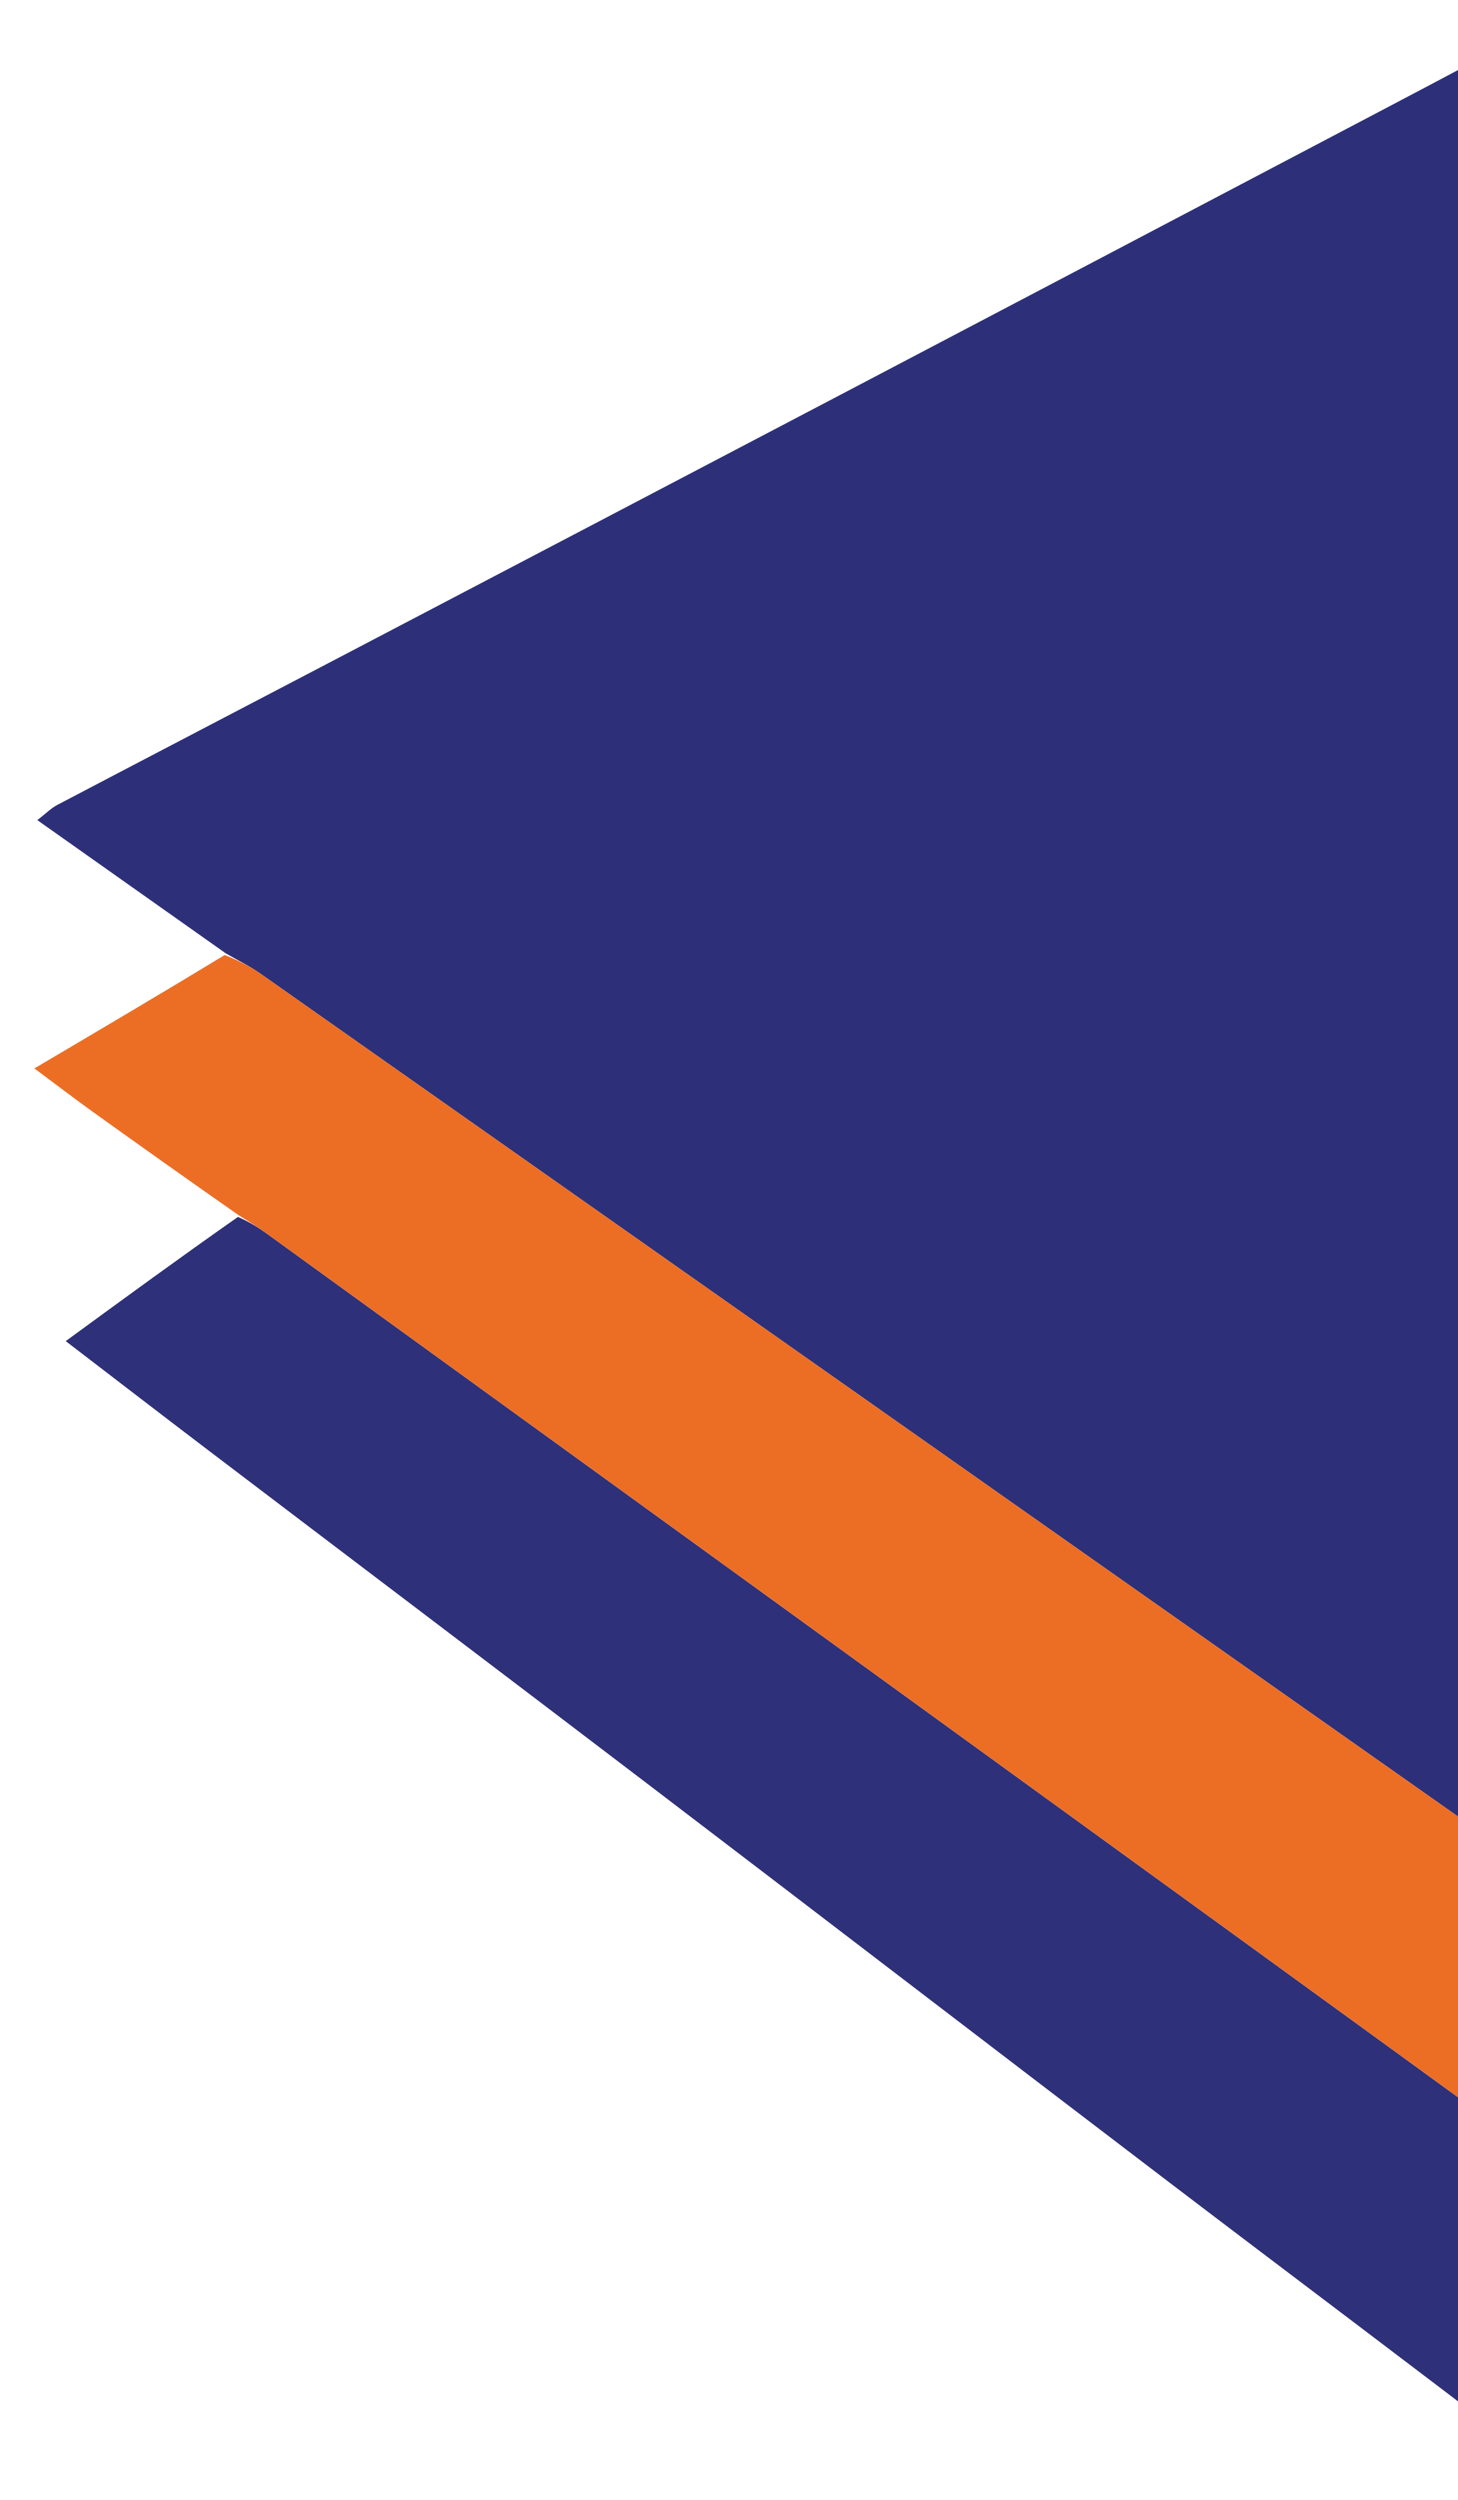
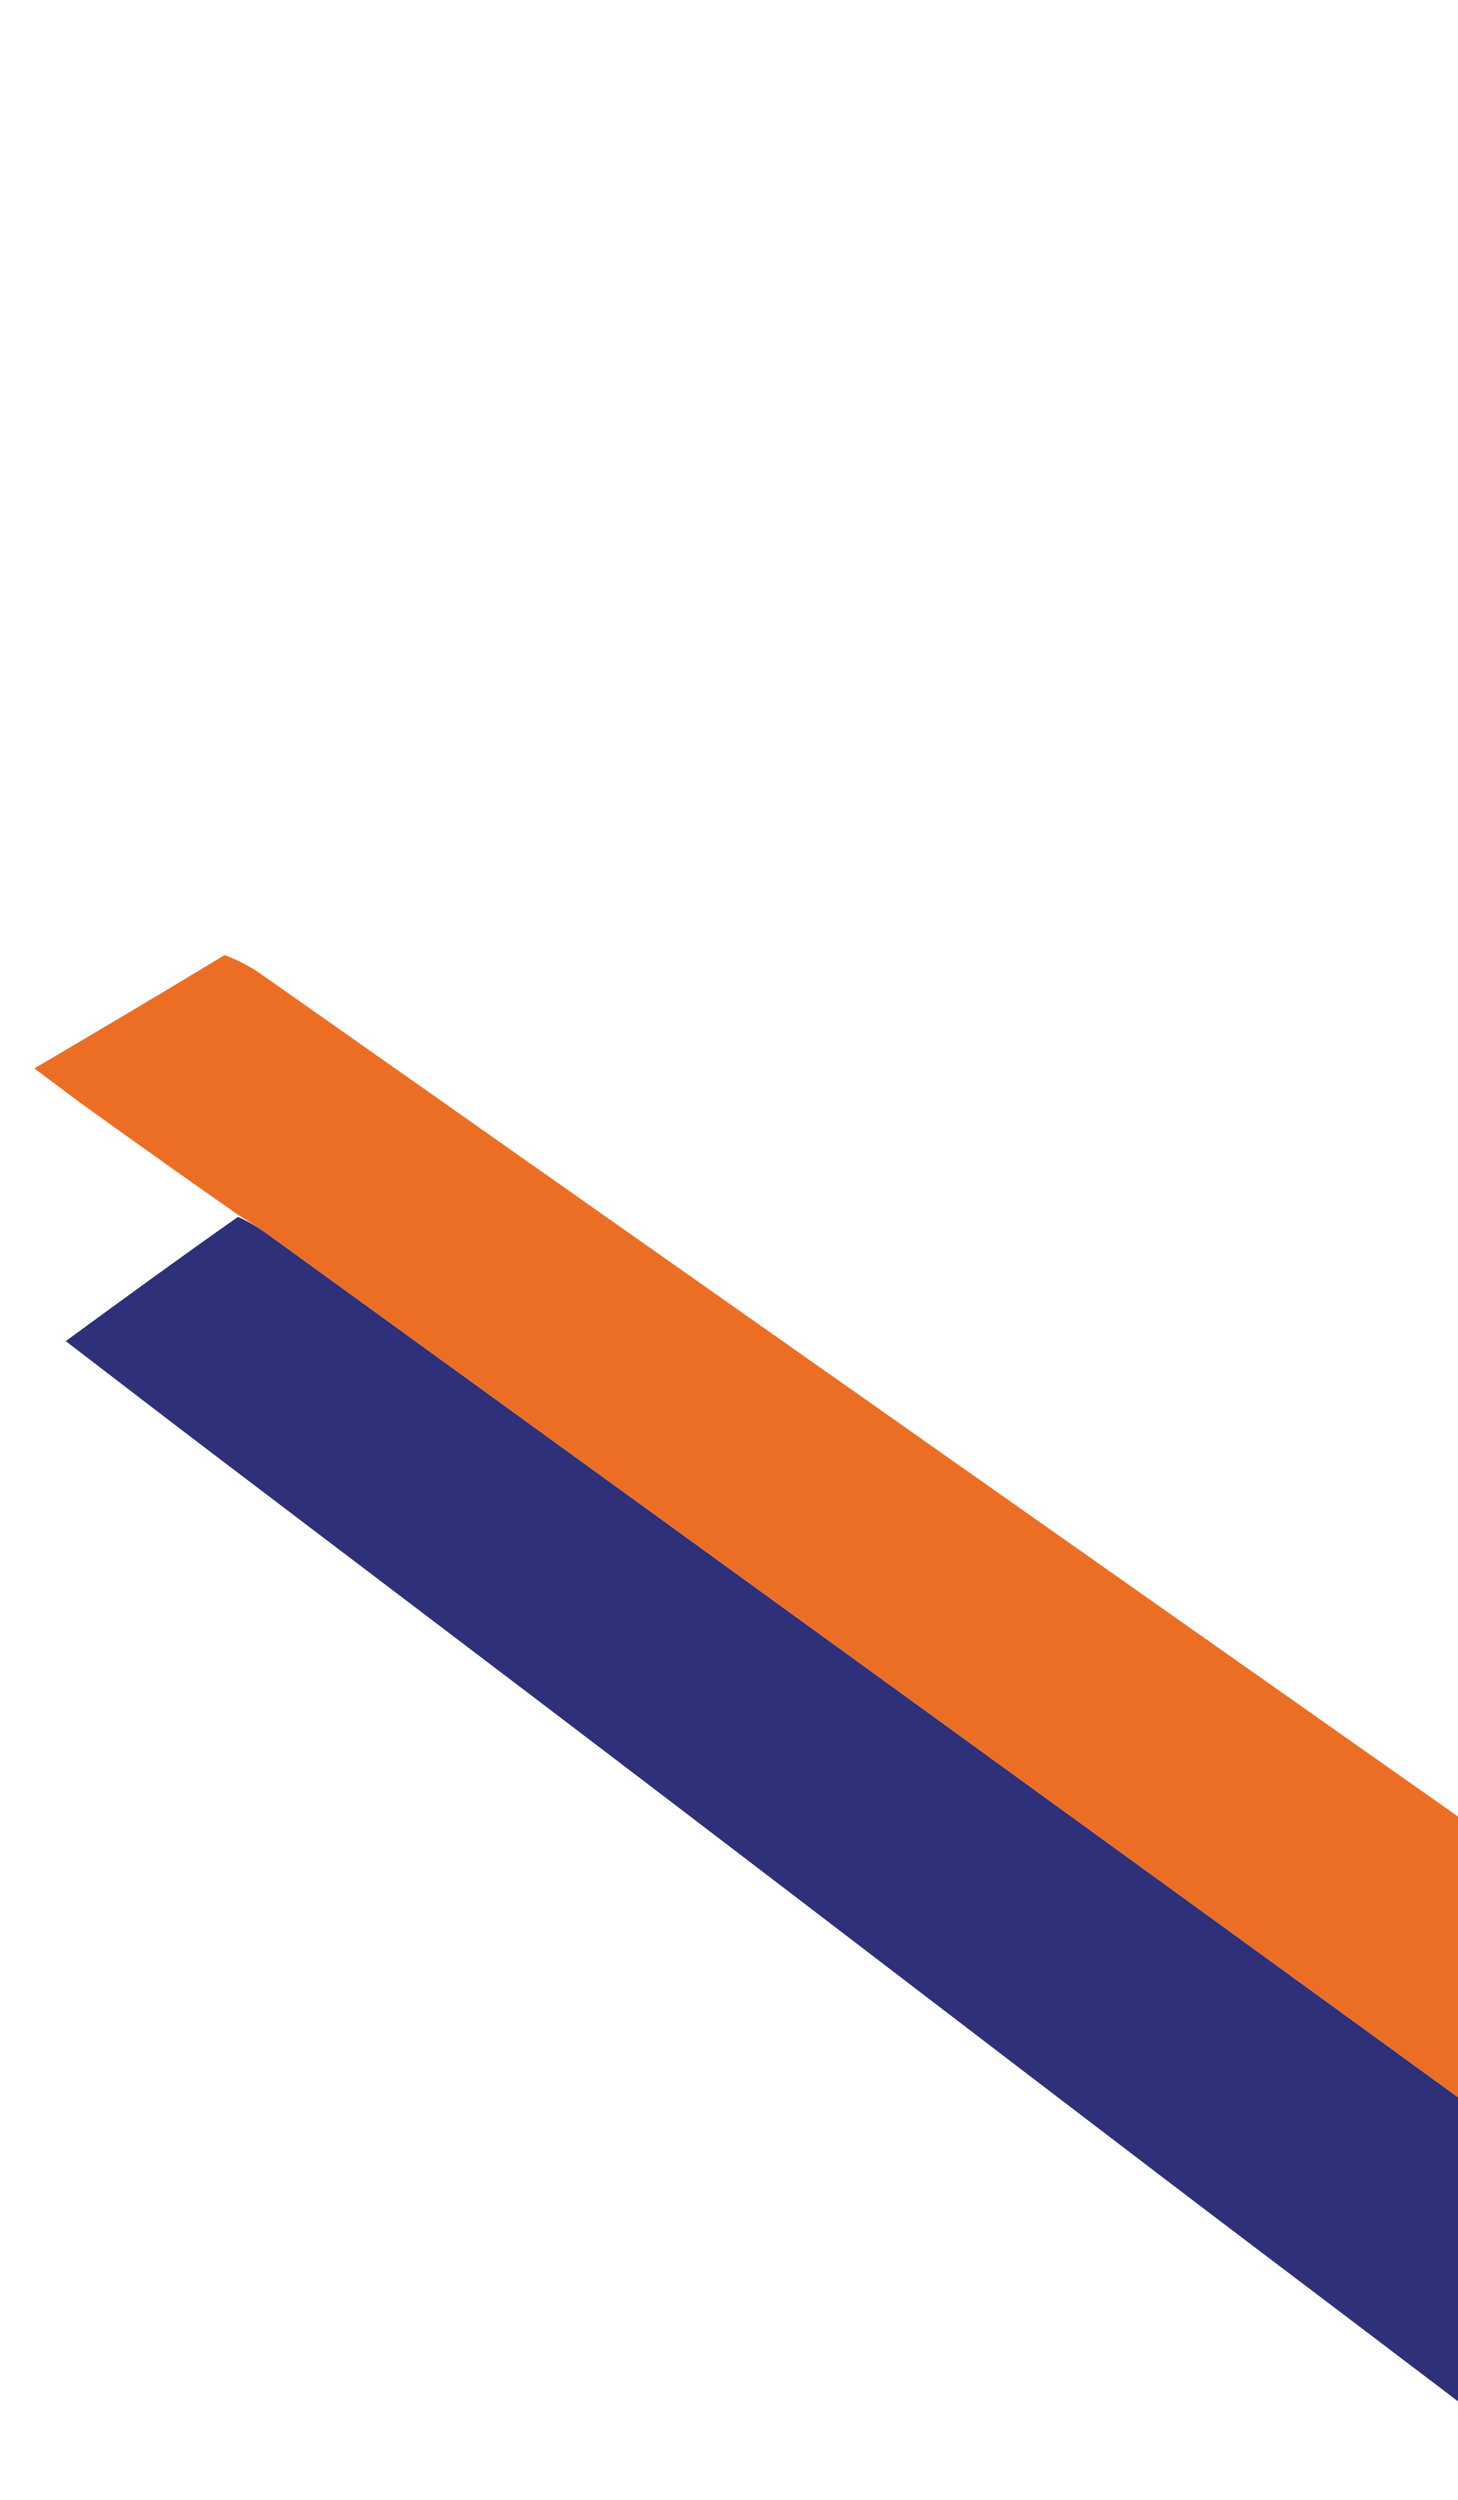
<svg xmlns="http://www.w3.org/2000/svg" viewBox="0 0 280 480">
-   <path fill="#2D3079" opacity="1" stroke="none" d="M 43.355 183.054 C 31.516 174.685 19.677 166.317 7.167 157.474 C 8.822 156.196 9.8 155.188 10.98 154.568 C 28.753 145.236 46.562 135.971 64.347 126.66 C 96.999 109.566 129.648 92.465 162.287 75.342 C 192.31 59.591 222.321 43.816 252.329 28.034 C 266.832 20.406 281.353 12.813 295.773 5.03 C 298.977 3.302 301.635 3.086 304.944 4.832 C 338.685 22.636 372.5 40.299 406.283 58.023 C 427.811 69.317 449.311 80.666 470.84 91.959 C 510.329 112.673 549.832 133.356 589.311 154.087 C 590.698 154.815 591.893 155.91 593.808 157.288 C 581.592 166.011 569.972 174.31 557.637 182.804 C 554.746 184.394 552.513 185.709 550.4 187.195 C 485.286 233.011 420.186 278.844 355.082 324.673 C 336.925 337.454 318.766 350.231 300.474 363.103 C 298.465 361.728 296.627 360.499 294.82 359.226 C 213.208 301.788 131.601 244.341 49.972 186.926 C 47.889 185.461 45.566 184.337 43.355 183.054 Z" style="" />
  <path fill="#2E3079" opacity="1" stroke="none" d="M 555.408 233.284 C 566.144 241.231 576.88 249.177 588.167 257.531 C 576.207 266.679 564.885 275.371 553.532 284.018 C 527.94 303.51 502.335 322.983 476.731 342.458 C 459.462 355.593 442.184 368.715 424.914 381.849 C 399.168 401.427 373.423 421.008 347.682 440.593 C 333.488 451.393 319.268 462.158 305.133 473.035 C 301.71 475.669 299.034 475.657 295.432 472.889 C 271.672 454.632 247.687 436.67 223.849 418.513 C 190.659 393.23 157.561 367.825 124.373 342.538 C 96.302 321.149 68.153 299.863 40.053 278.511 C 31.153 271.749 22.301 264.924 12.624 257.512 C 23.847 249.307 34.461 241.547 45.698 233.666 C 48.006 234.683 49.725 235.773 51.37 236.965 C 132.654 295.839 213.954 354.69 295.138 413.701 C 299.08 416.565 301.507 416.731 305.555 413.788 C 386.878 354.654 468.327 295.693 549.768 236.722 C 551.547 235.434 553.524 234.424 555.408 233.284 Z" style="" />
  <path fill="#EC6E24" opacity="1" stroke="none" d="M 555.748 233.07 C 553.524 234.424 551.547 235.434 549.768 236.722 C 468.327 295.693 386.878 354.654 305.555 413.788 C 301.507 416.731 299.08 416.565 295.138 413.701 C 213.954 354.69 132.654 295.839 51.37 236.965 C 49.725 235.773 48.006 234.683 45.982 233.439 C 36.396 226.742 27.136 220.169 17.91 213.549 C 14.415 211.04 10.999 208.422 6.6 205.149 C 19.292 197.661 31.124 190.679 43.156 183.376 C 45.566 184.337 47.889 185.461 49.972 186.926 C 131.601 244.341 213.208 301.788 294.82 359.226 C 296.627 360.499 298.465 361.728 300.474 363.103 C 318.766 350.231 336.925 337.454 355.082 324.673 C 420.186 278.844 485.286 233.011 550.4 187.195 C 552.513 185.709 554.746 184.394 557.309 183.001 C 569.492 190.281 581.289 197.559 594.068 205.442 C 581.196 214.733 568.642 223.796 555.748 233.07 Z" style="" />
</svg>